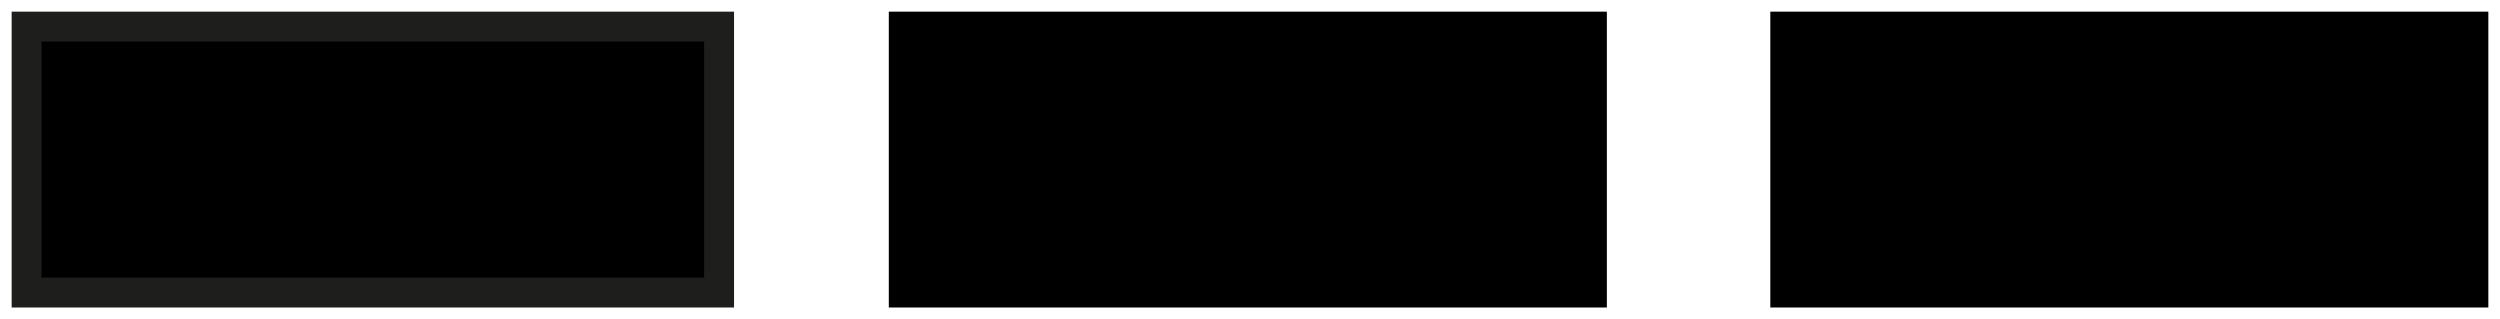
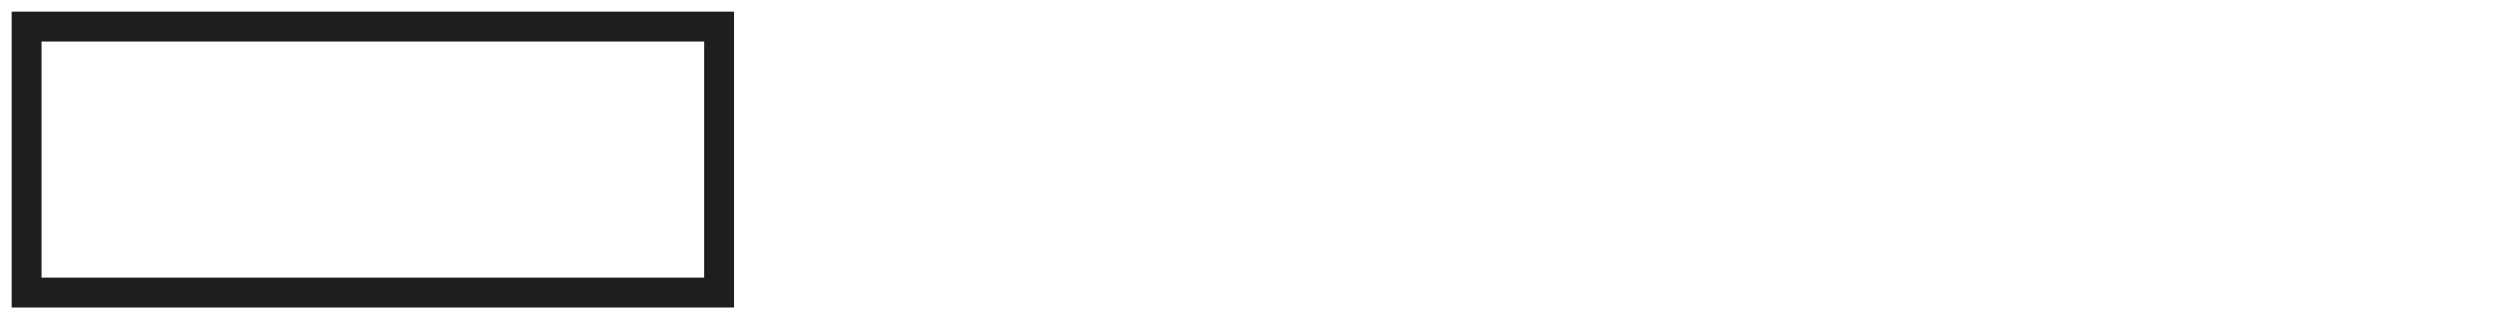
<svg xmlns="http://www.w3.org/2000/svg" width="94px" height="12px" viewBox="0 0 94 12" version="1.1">
  <title>elevee</title>
  <desc>Created with Sketch.</desc>
  <defs />
  <g id="MAQUETTES--P2" stroke="none" stroke-width="1" fill="none" fill-rule="evenodd">
    <g id="3.7.10-À-PROPOS---INFORMATIONS-SUR-LES-ACHATS--GUIDE-D'ACHAT" transform="translate(-1001, -1002)">
      <g id="COMMET-CHOISIR-UN-PRODUIT?" transform="translate(94, 804)">
        <g id="03" transform="translate(629, 88)">
          <g id="elevee" transform="translate(279, 111)">
-             <polygon id="Fill-1" fill="#000000" points="0 10 26.038 10 26.038 0 0 0" />
            <polygon id="Stroke-2" stroke="#1E1E1C" stroke-width="1.124" points="0 10 26.038 10 26.038 0 0 0" />
-             <path d="M66.127,10 L92,10 L92,0 L66.127,0 L66.127,10 Z M32.981,10 L58.856,10 L58.856,0 L32.981,0 L32.981,10 Z" id="Fill-9" fill="#000000" />
-             <path d="M32.981,10 L58.856,10 L58.856,0 L32.981,0 L32.981,10 Z M66.126,10 L92,10 L92,0 L66.126,0 L66.126,10 Z" id="Stroke-10" stroke="#000000" stroke-width="1.124" />
          </g>
        </g>
      </g>
    </g>
  </g>
</svg>